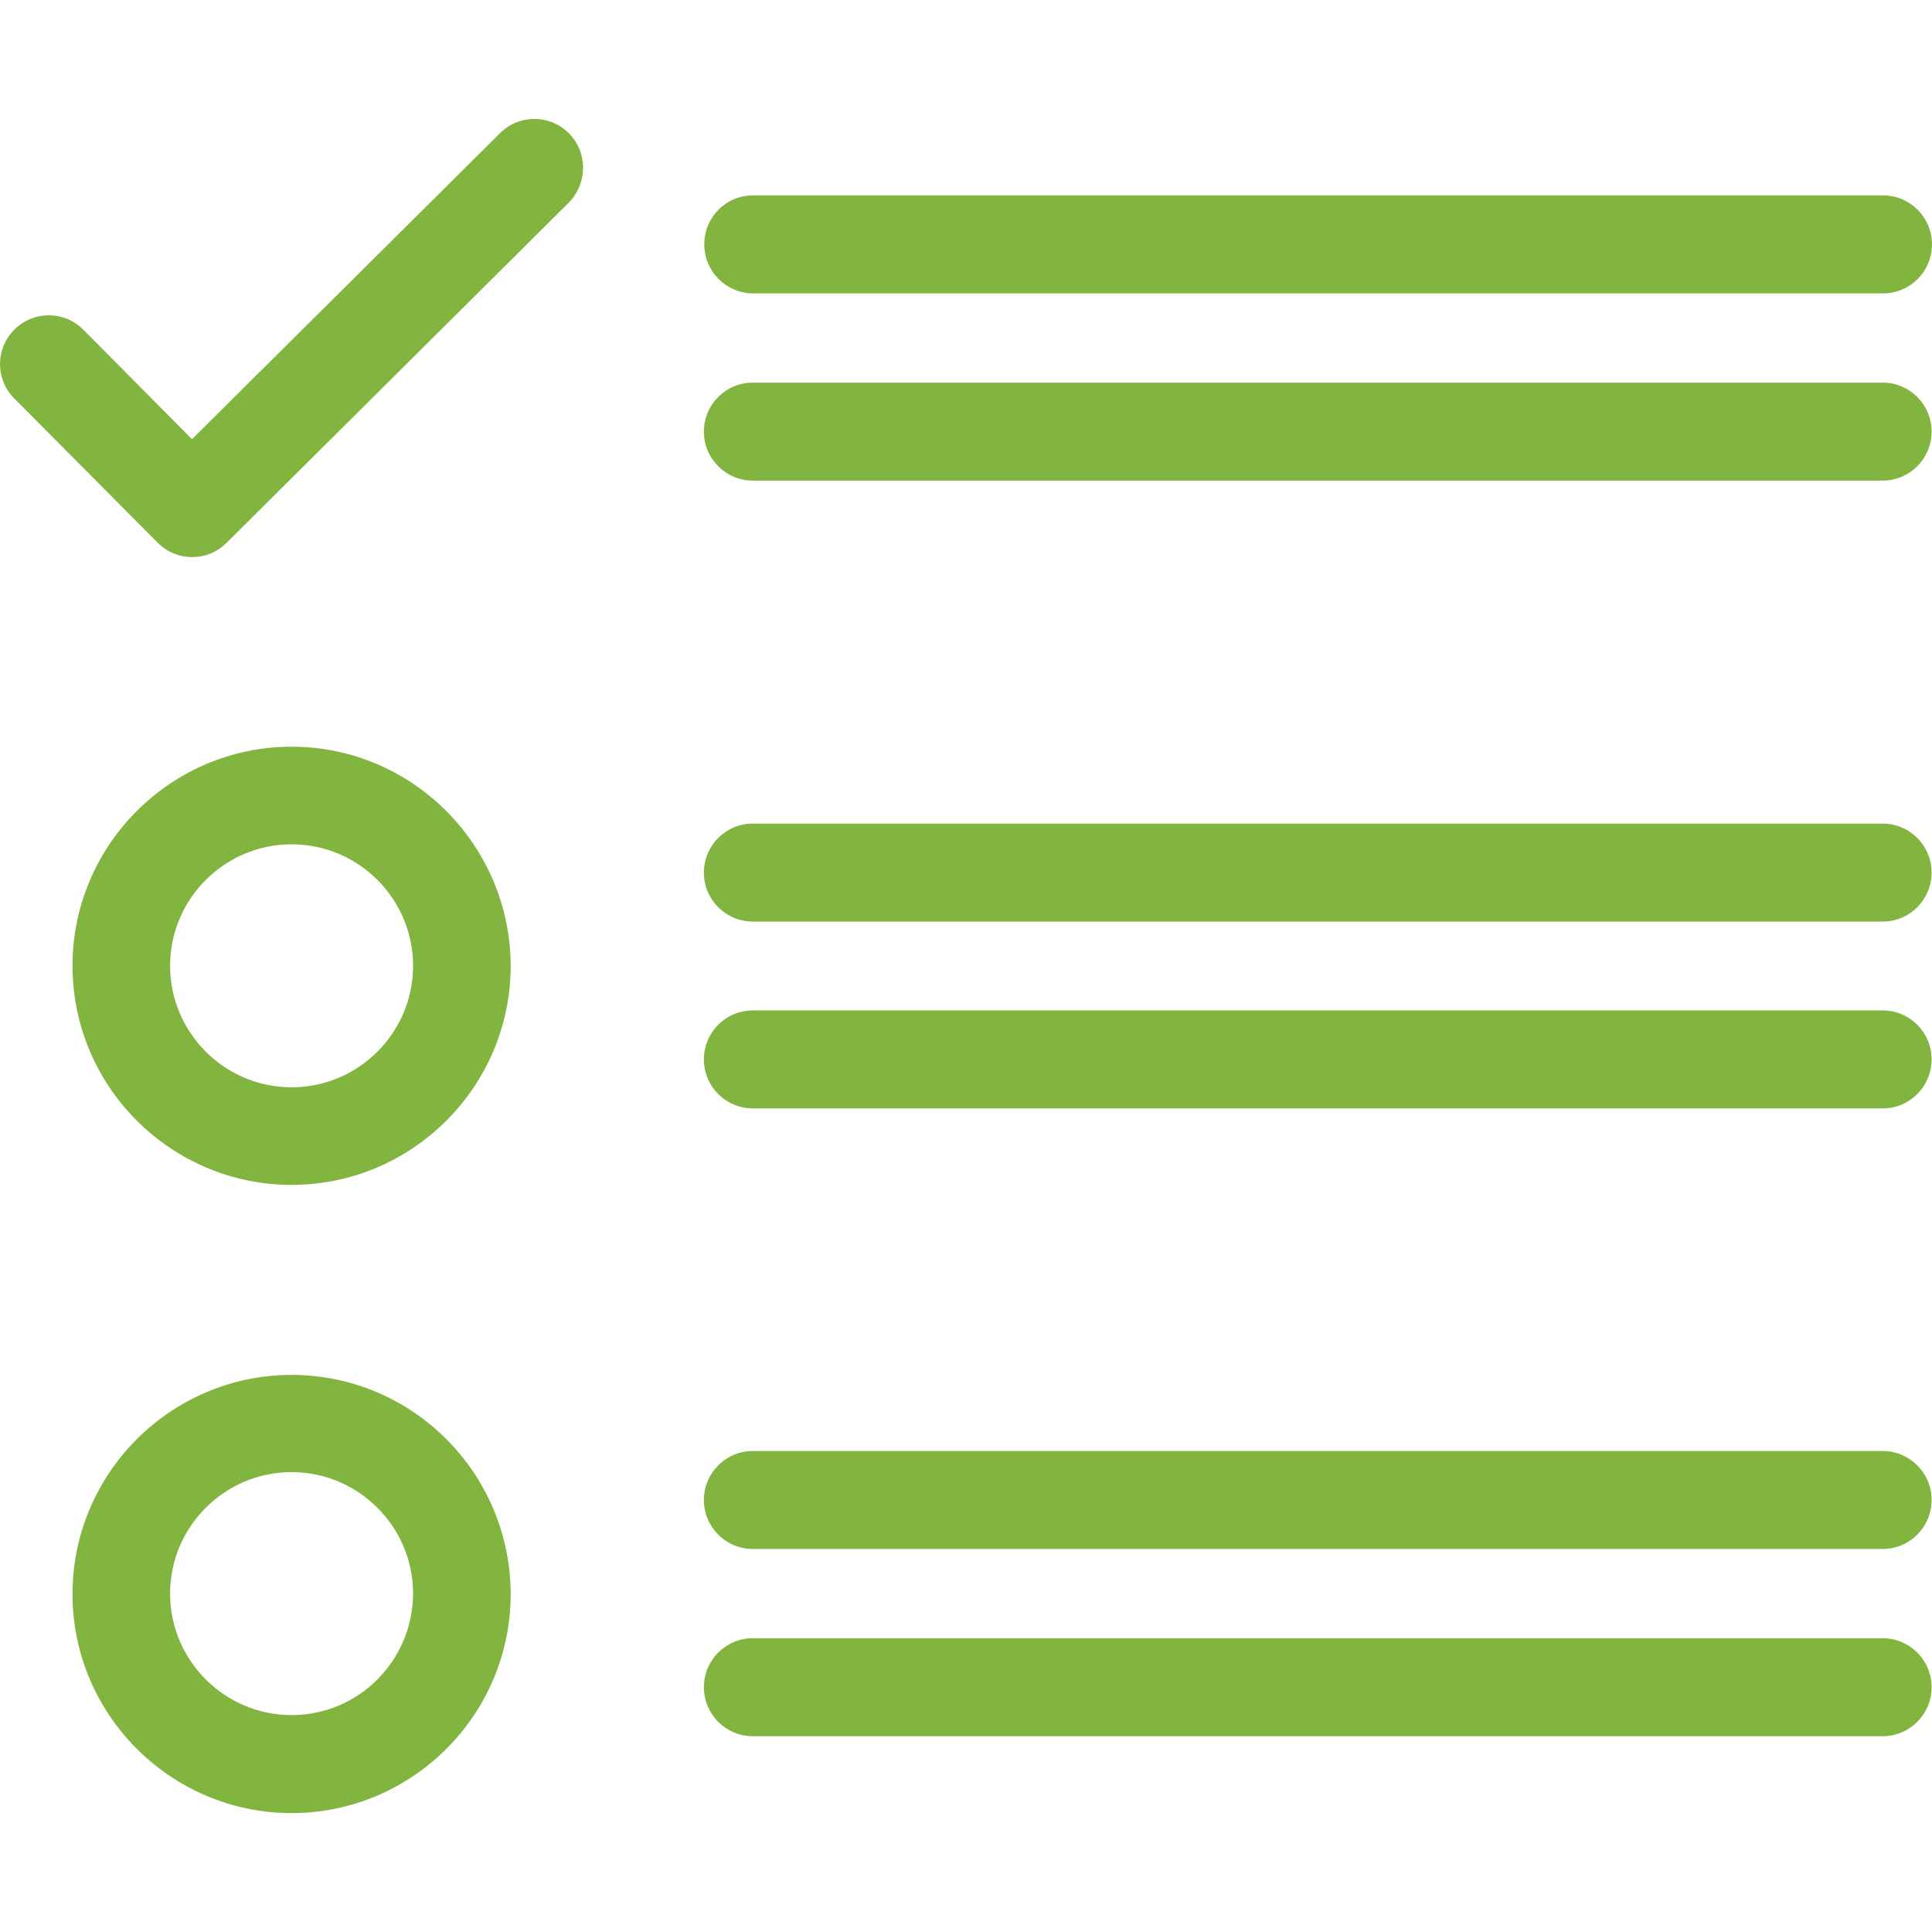
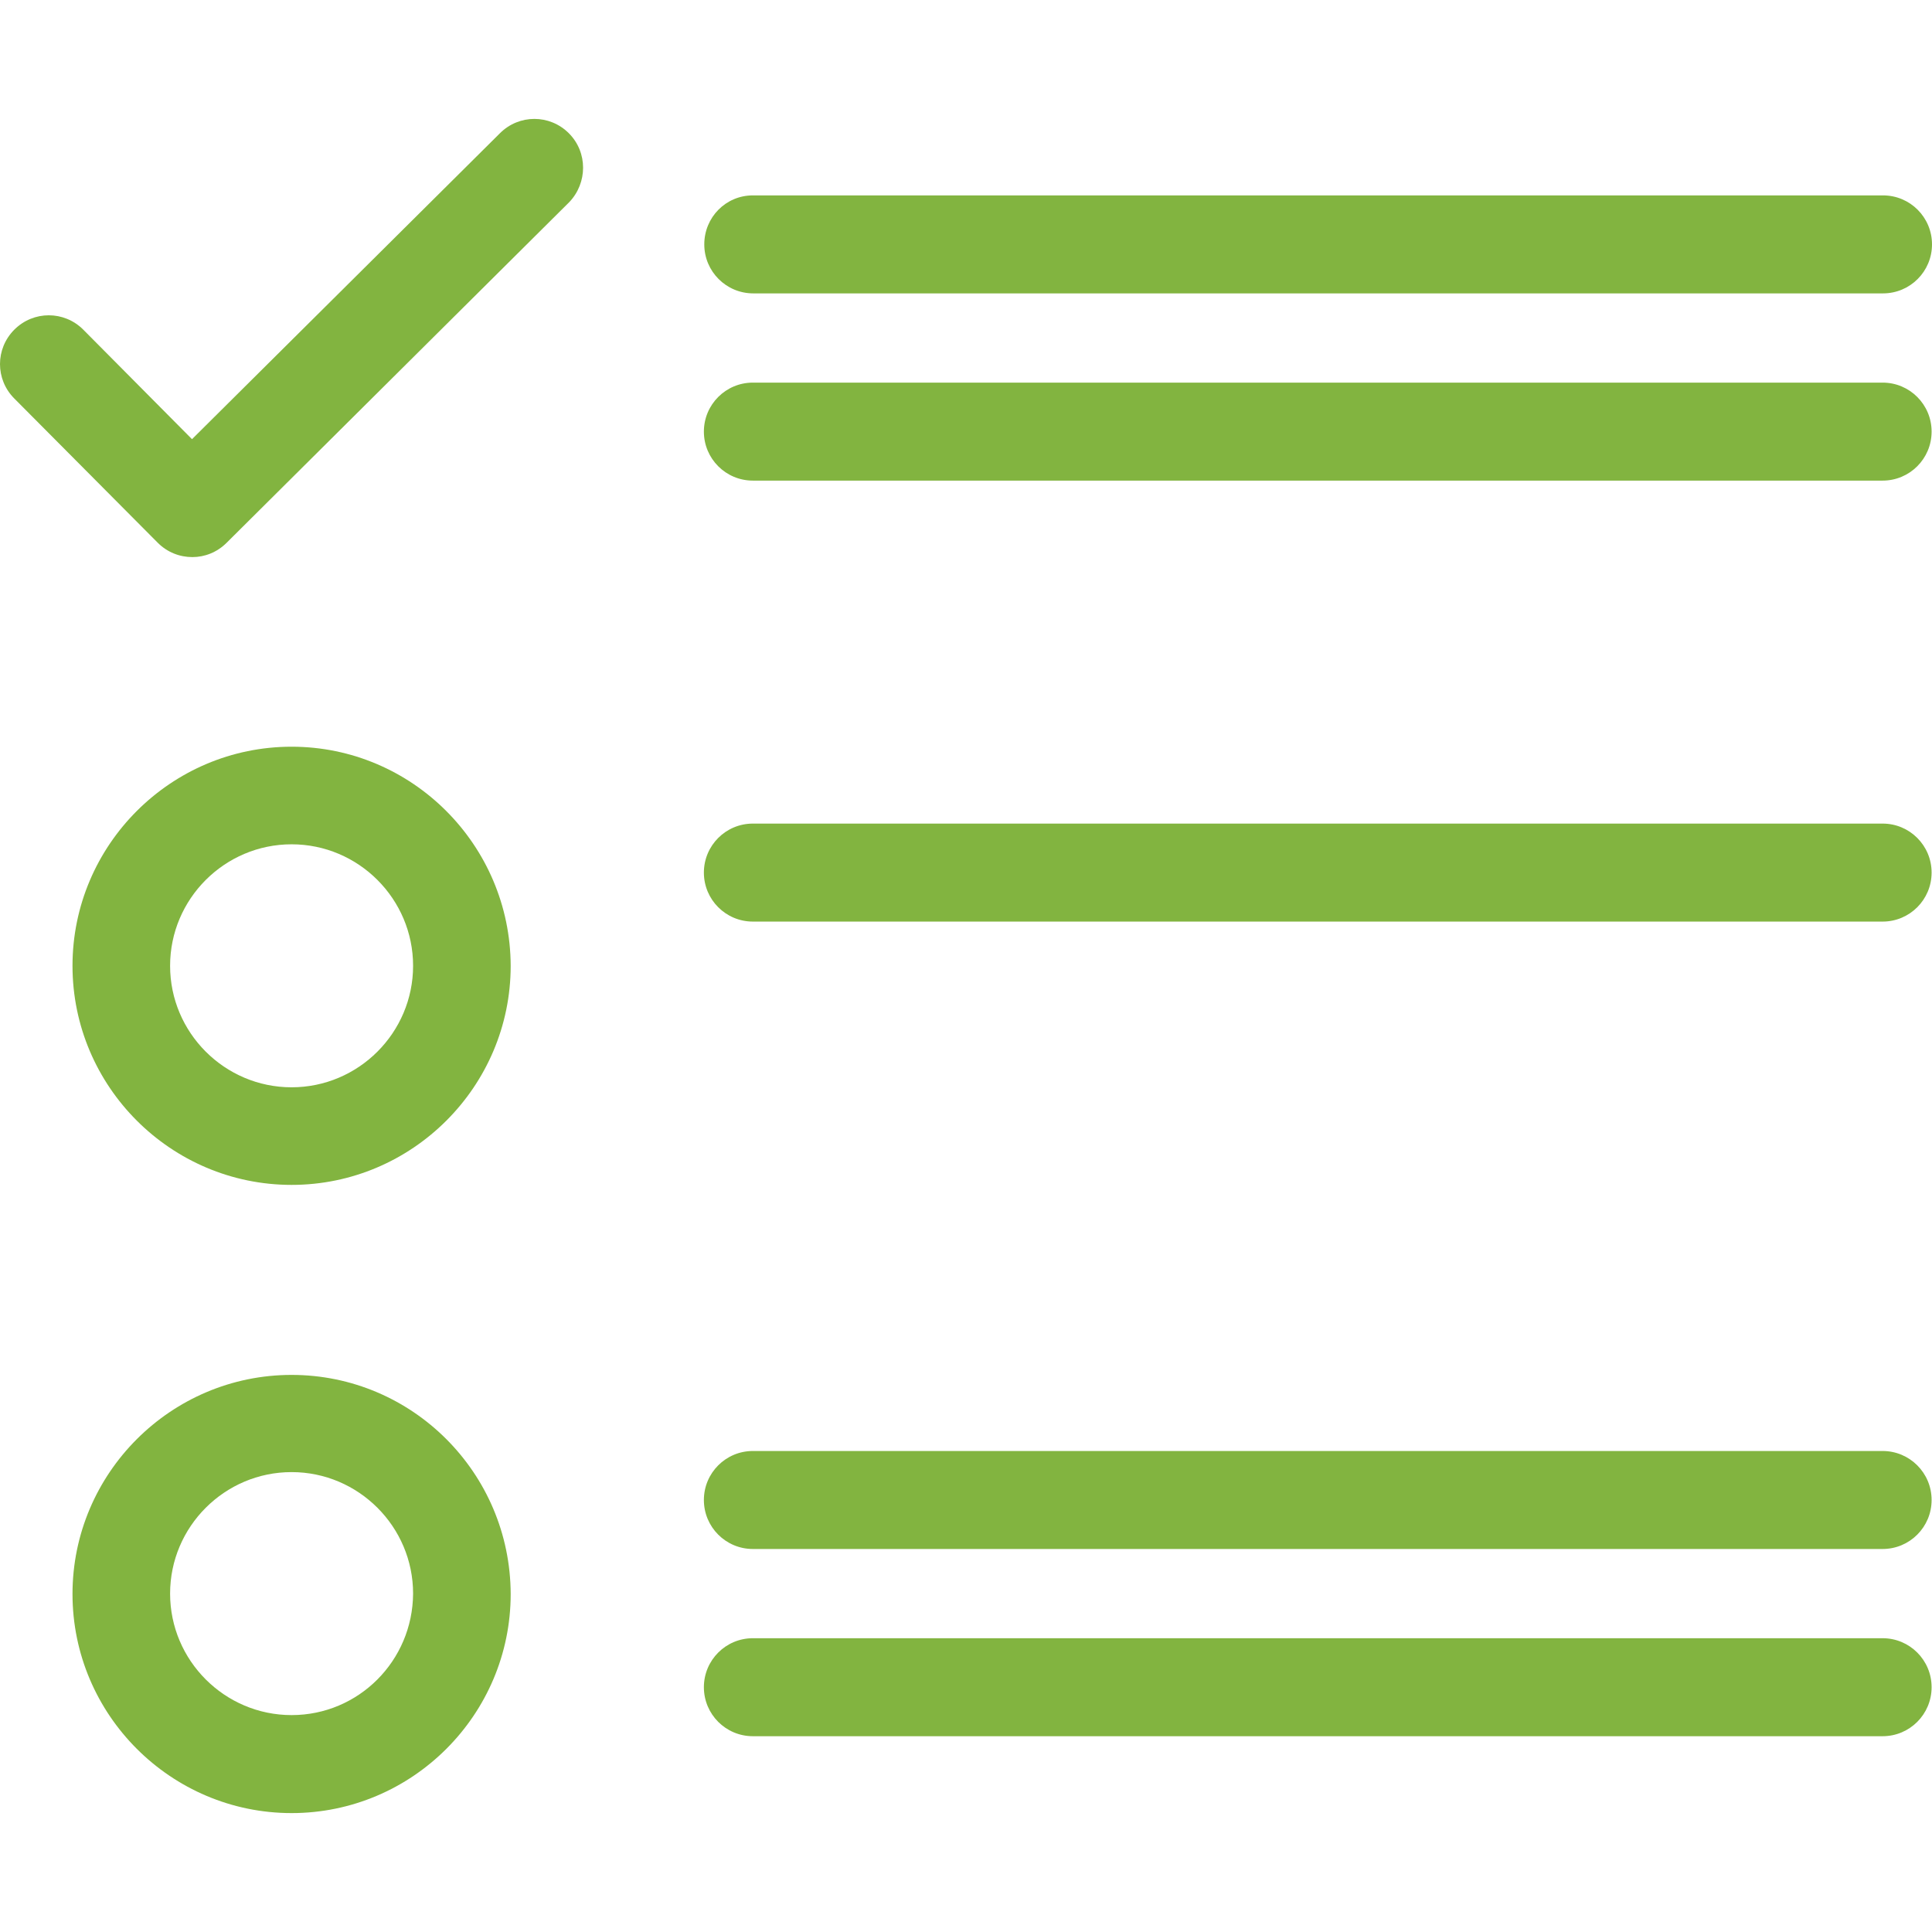
<svg xmlns="http://www.w3.org/2000/svg" version="1.1" id="Capa_1" x="0px" y="0px" viewBox="0 0 485 485" style="enable-background:new 0 0 485 485;" xml:space="preserve" width="512px" height="512px">
  <g>
    <g>
      <path d="M142.8,33.45c-4.8-4.8-12.5-4.8-17.3,0l-77.3,76.8l-27.3-27.5c-4.8-4.8-12.5-4.8-17.3,0s-4.8,12.5,0,17.3l36,36.2    c2.4,2.4,5.5,3.6,8.7,3.6c3.1,0,6.2-1.2,8.6-3.6l86-85.5C147.5,45.95,147.6,38.25,142.8,33.45z" fill="#82b440" />
      <path d="M73.2,187.45c-30.3,0-55,24.7-55,55s24.7,55,55,55s55-24.7,55-55C128.1,212.15,103.5,187.45,73.2,187.45z M73.2,272.95    L73.2,272.95c-16.8,0-30.5-13.7-30.5-30.5s13.7-30.5,30.5-30.5s30.5,13.7,30.5,30.5S90,272.95,73.2,272.95z" fill="#82b440" />
      <path d="M73.2,345.15c-30.3,0-55,24.7-55,55s24.7,55,55,55s55-24.7,55-55C128.1,369.75,103.5,345.15,73.2,345.15z M73.2,430.55    L73.2,430.55c-16.8,0-30.5-13.7-30.5-30.5s13.7-30.5,30.5-30.5s30.5,13.7,30.5,30.5C103.6,416.95,90,430.55,73.2,430.55z" fill="#82b440" />
      <path d="M472.6,206.75H189c-6.8,0-12.3,5.5-12.3,12.3s5.5,12.3,12.3,12.3h283.6c6.8,0,12.3-5.5,12.3-12.3    S479.4,206.75,472.6,206.75z" fill="#82b440" />
-       <path d="M472.6,253.65H189c-6.8,0-12.3,5.5-12.3,12.3s5.5,12.3,12.3,12.3h283.6c6.8,0,12.3-5.5,12.3-12.3    S479.4,253.65,472.6,253.65z" fill="#82b440" />
      <path d="M189,388.85h283.6c6.8,0,12.3-5.5,12.3-12.3s-5.5-12.3-12.3-12.3H189c-6.8,0-12.3,5.5-12.3,12.3S182.2,388.85,189,388.85z    " fill="#82b440" />
      <path d="M472.6,435.85c6.8,0,12.3-5.5,12.3-12.3s-5.5-12.3-12.3-12.3H189c-6.8,0-12.3,5.5-12.3,12.3s5.5,12.3,12.3,12.3H472.6z" fill="#82b440" />
      <path d="M176.8,61.35c0,6.8,5.5,12.3,12.3,12.3h283.6c6.8,0,12.3-5.5,12.3-12.3s-5.5-12.3-12.3-12.3H189    C182.2,49.05,176.8,54.55,176.8,61.35z" fill="#82b440" />
      <path d="M472.6,96.05H189c-6.8,0-12.3,5.5-12.3,12.3c0,6.8,5.5,12.3,12.3,12.3h283.6c6.8,0,12.3-5.5,12.3-12.3    C484.9,101.55,479.4,96.05,472.6,96.05z" fill="#82b440" />
    </g>
  </g>
  <g>
</g>
  <g>
</g>
  <g>
</g>
  <g>
</g>
  <g>
</g>
  <g>
</g>
  <g>
</g>
  <g>
</g>
  <g>
</g>
  <g>
</g>
  <g>
</g>
  <g>
</g>
  <g>
</g>
  <g>
</g>
  <g>
</g>
</svg>